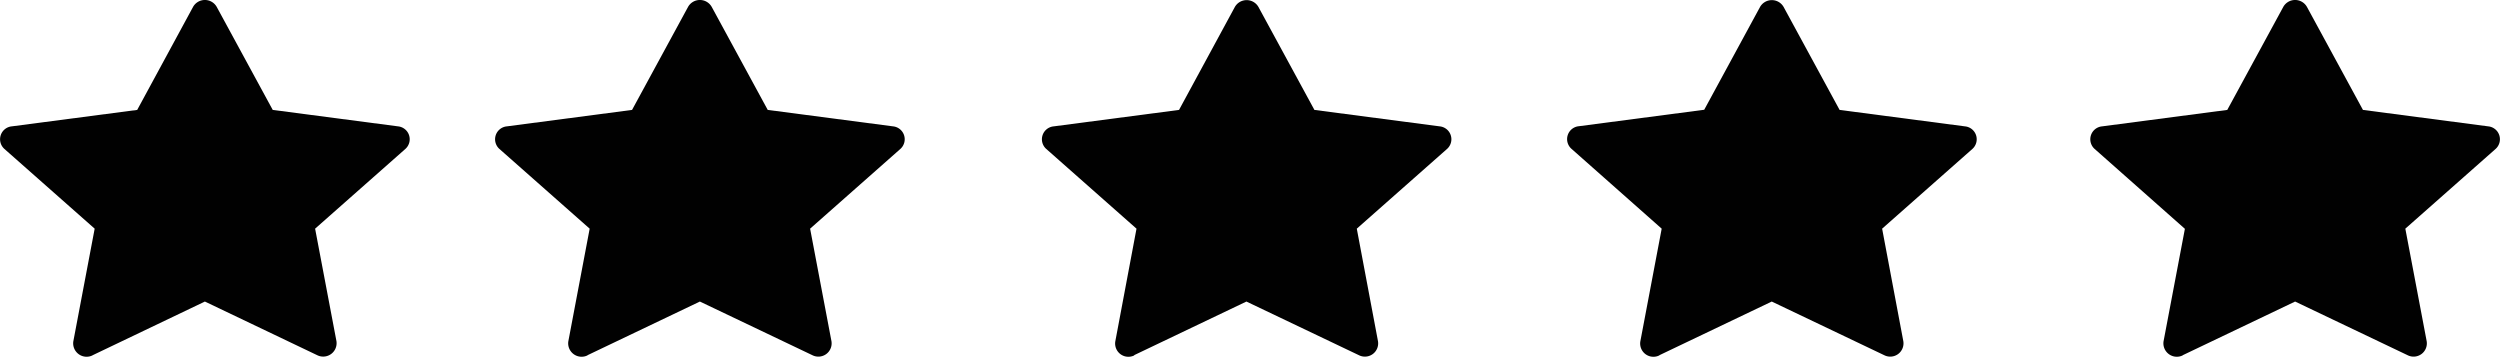
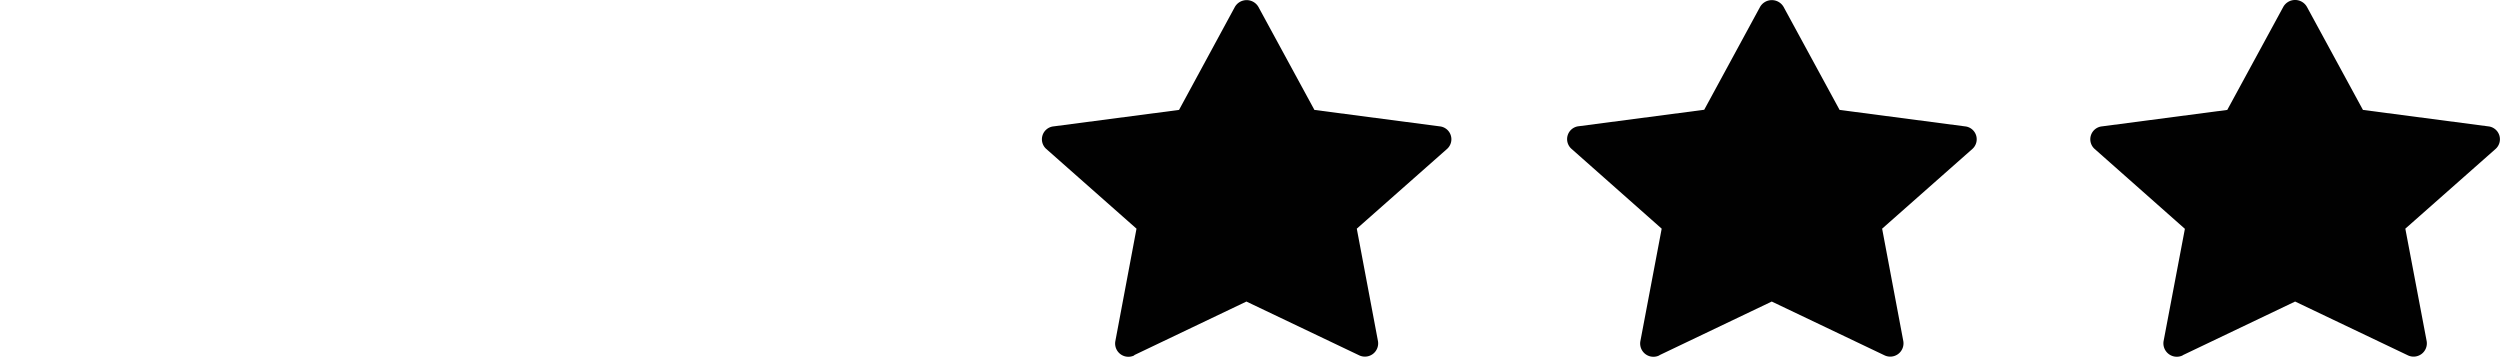
<svg xmlns="http://www.w3.org/2000/svg" id="Capa_1" data-name="Capa 1" viewBox="0 0 163.99 23.4">
  <defs>
    <style>.cls-1{fill:#010101;}</style>
  </defs>
-   <path class="cls-1" d="M6.07,23.31a.88.88,0,0,1-1.26-.92L6.21,15,.29,9.77A.85.85,0,0,1,.76,8.29L9,7.21,12.66.46a.89.89,0,0,1,1.56,0l3.67,6.75,8.23,1.08a.85.85,0,0,1,.47,1.48L20.67,15l1.4,7.38a.88.88,0,0,1-1.26.92l-7.37-3.52L6.06,23.31Z" />
-   <path class="cls-1" d="M38.54,23.31a.88.88,0,0,1-1.26-.92L38.68,15,32.76,9.77a.85.85,0,0,1,.48-1.48l8.22-1.08L45.13.46a.89.89,0,0,1,1.56,0l3.67,6.75,8.23,1.08a.85.85,0,0,1,.47,1.48L53.14,15l1.4,7.38a.87.87,0,0,1-1.25.92l-7.38-3.52-7.37,3.52Z" />
  <path class="cls-1" d="M74.41,23.31a.87.87,0,0,1-1.25-.92L74.55,15,68.63,9.77a.85.85,0,0,1,.48-1.48l8.23-1.08L81,.46a.89.89,0,0,1,1.55,0l3.67,6.75,8.23,1.08a.85.85,0,0,1,.47,1.48L89,15l1.39,7.38a.87.87,0,0,1-1.25.92l-7.38-3.52-7.37,3.52Z" />
  <path class="cls-1" d="M108.85,23.31a.87.87,0,0,1-1.25-.92L109,15l-5.92-5.24a.85.85,0,0,1,.48-1.48l8.23-1.08L115.45.46a.89.89,0,0,1,1.55,0l3.67,6.75,8.23,1.08a.85.85,0,0,1,.48,1.48L123.46,15l1.39,7.38a.87.87,0,0,1-1.25.92l-7.38-3.52-7.37,3.52Z" />
  <path class="cls-1" d="M143.18,23.31a.88.88,0,0,1-1.26-.92l1.4-7.38L137.4,9.77a.85.85,0,0,1,.48-1.48l8.22-1.08L149.77.46a.89.89,0,0,1,1.56,0L155,7.21l8.23,1.08a.85.85,0,0,1,.47,1.48L157.78,15l1.4,7.38a.87.87,0,0,1-1.25.92l-7.38-3.52-7.37,3.52Z" />
</svg>